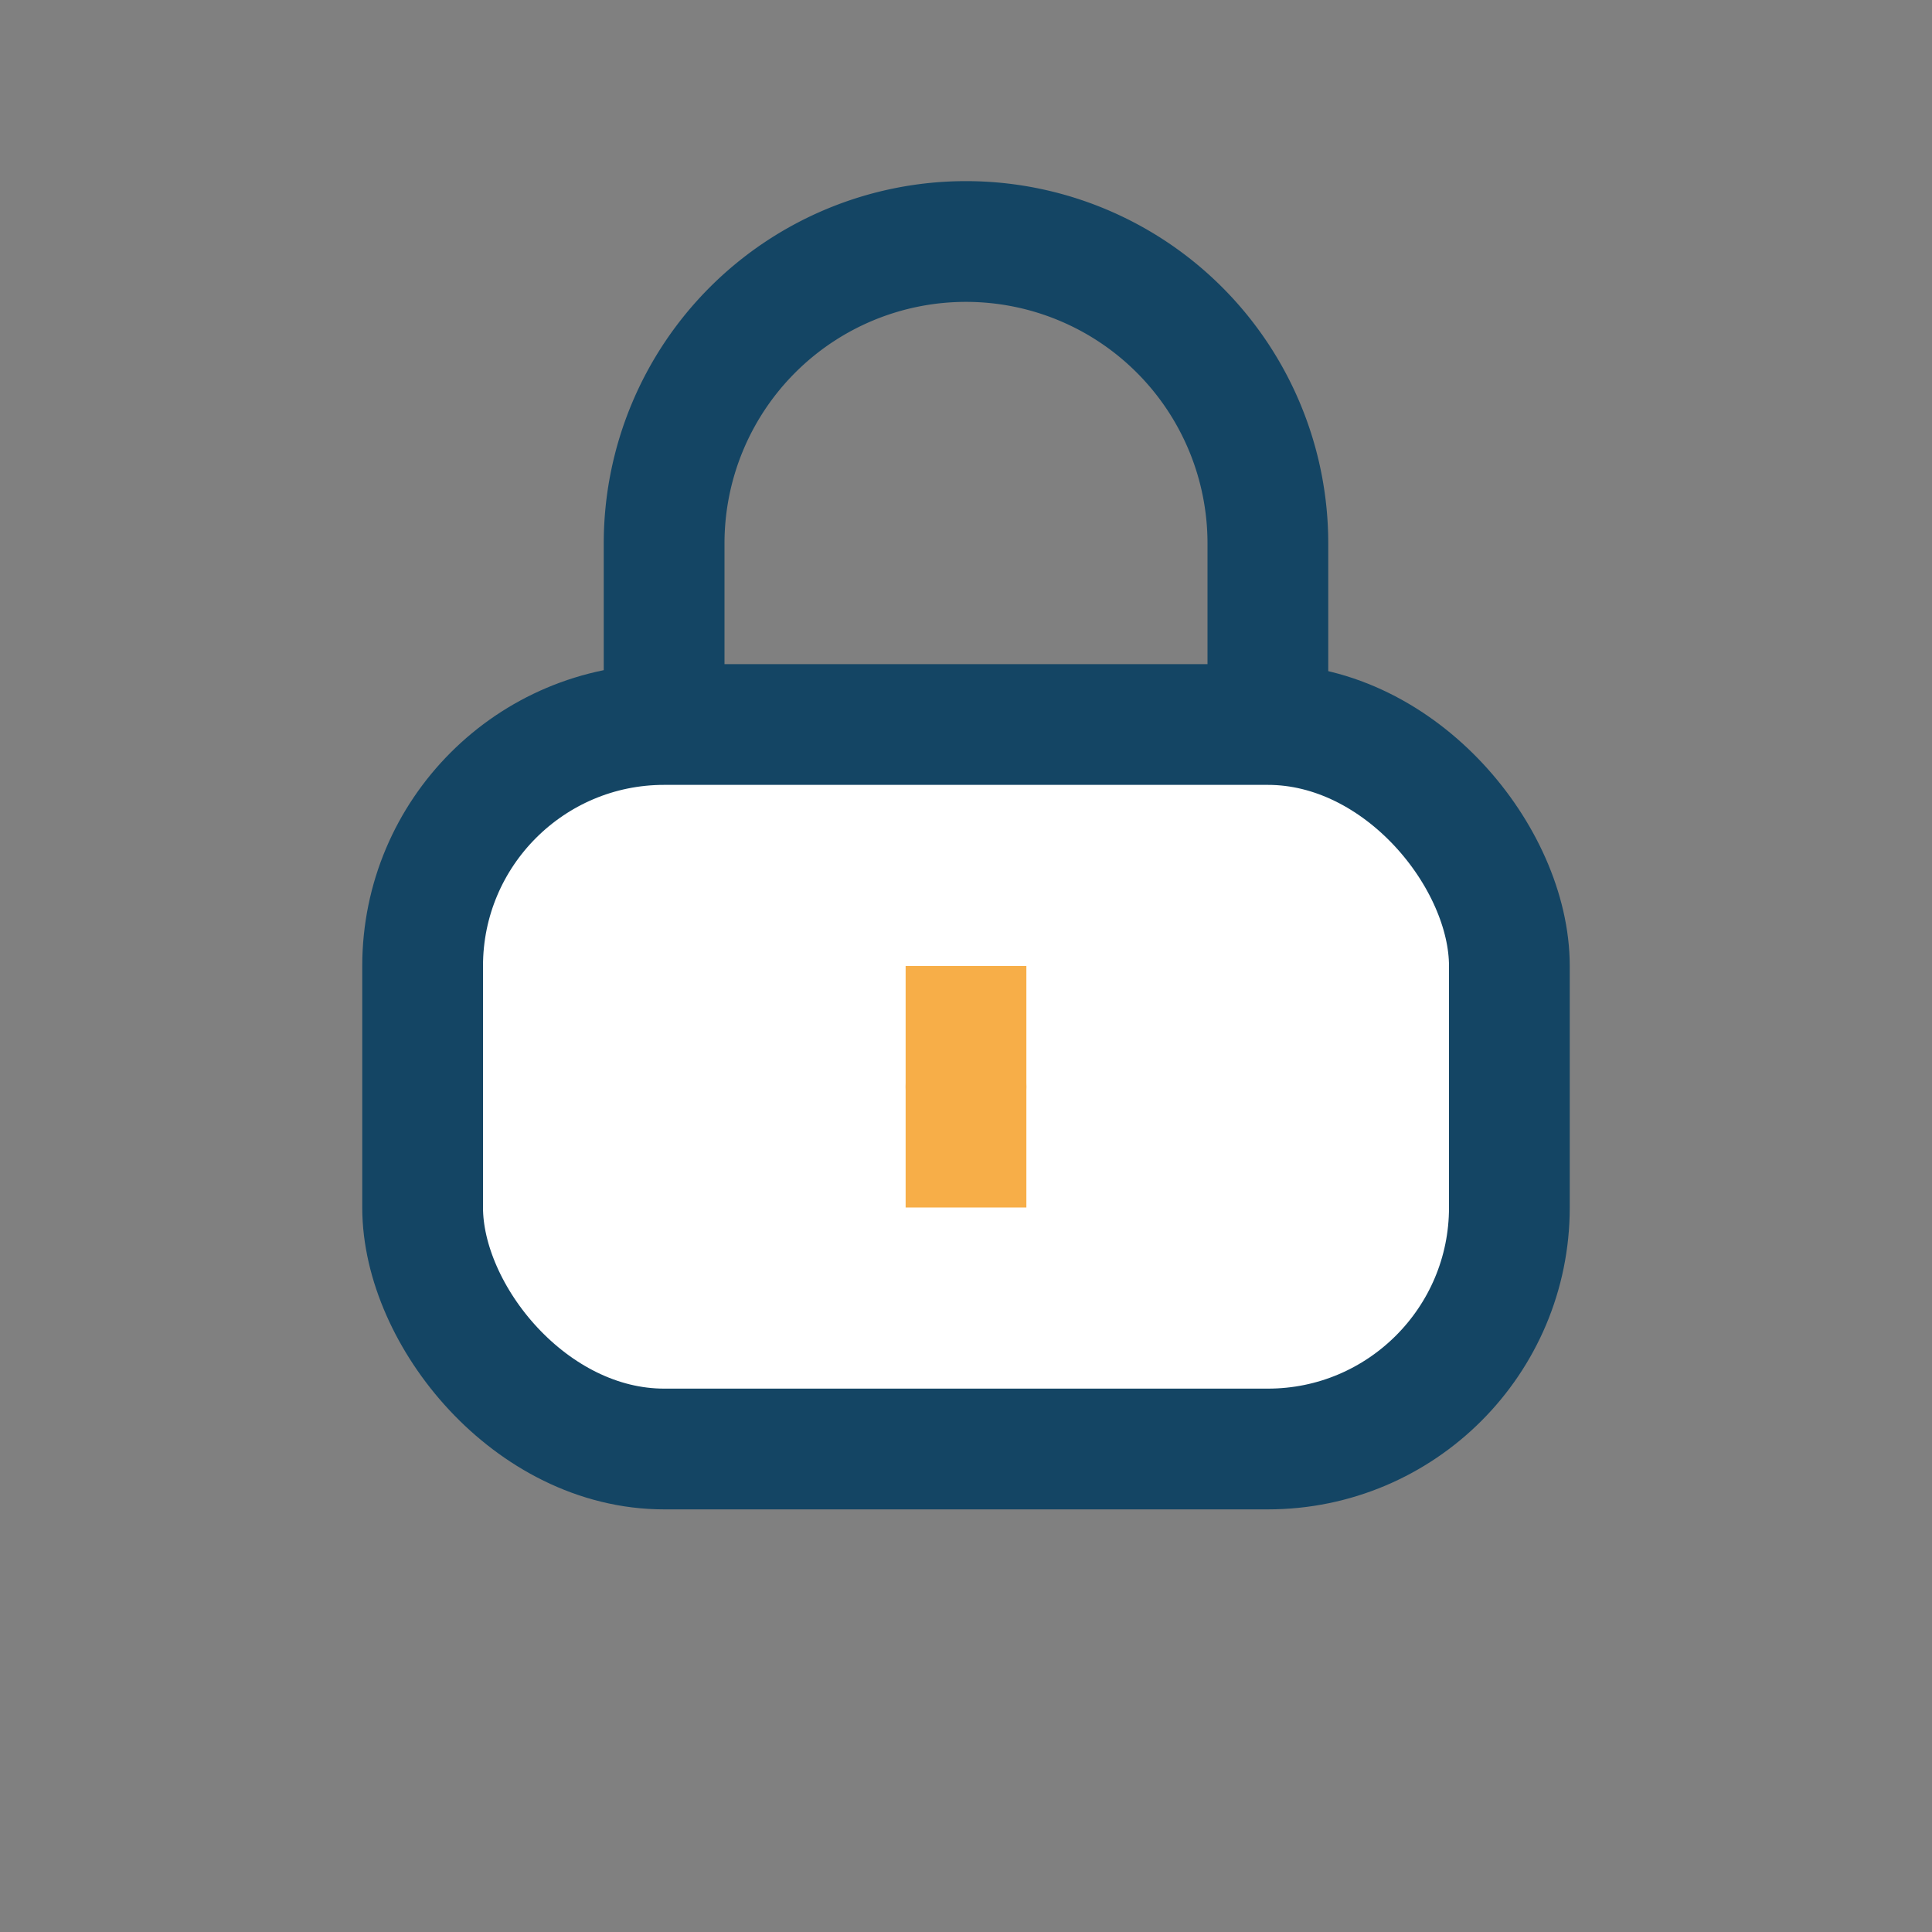
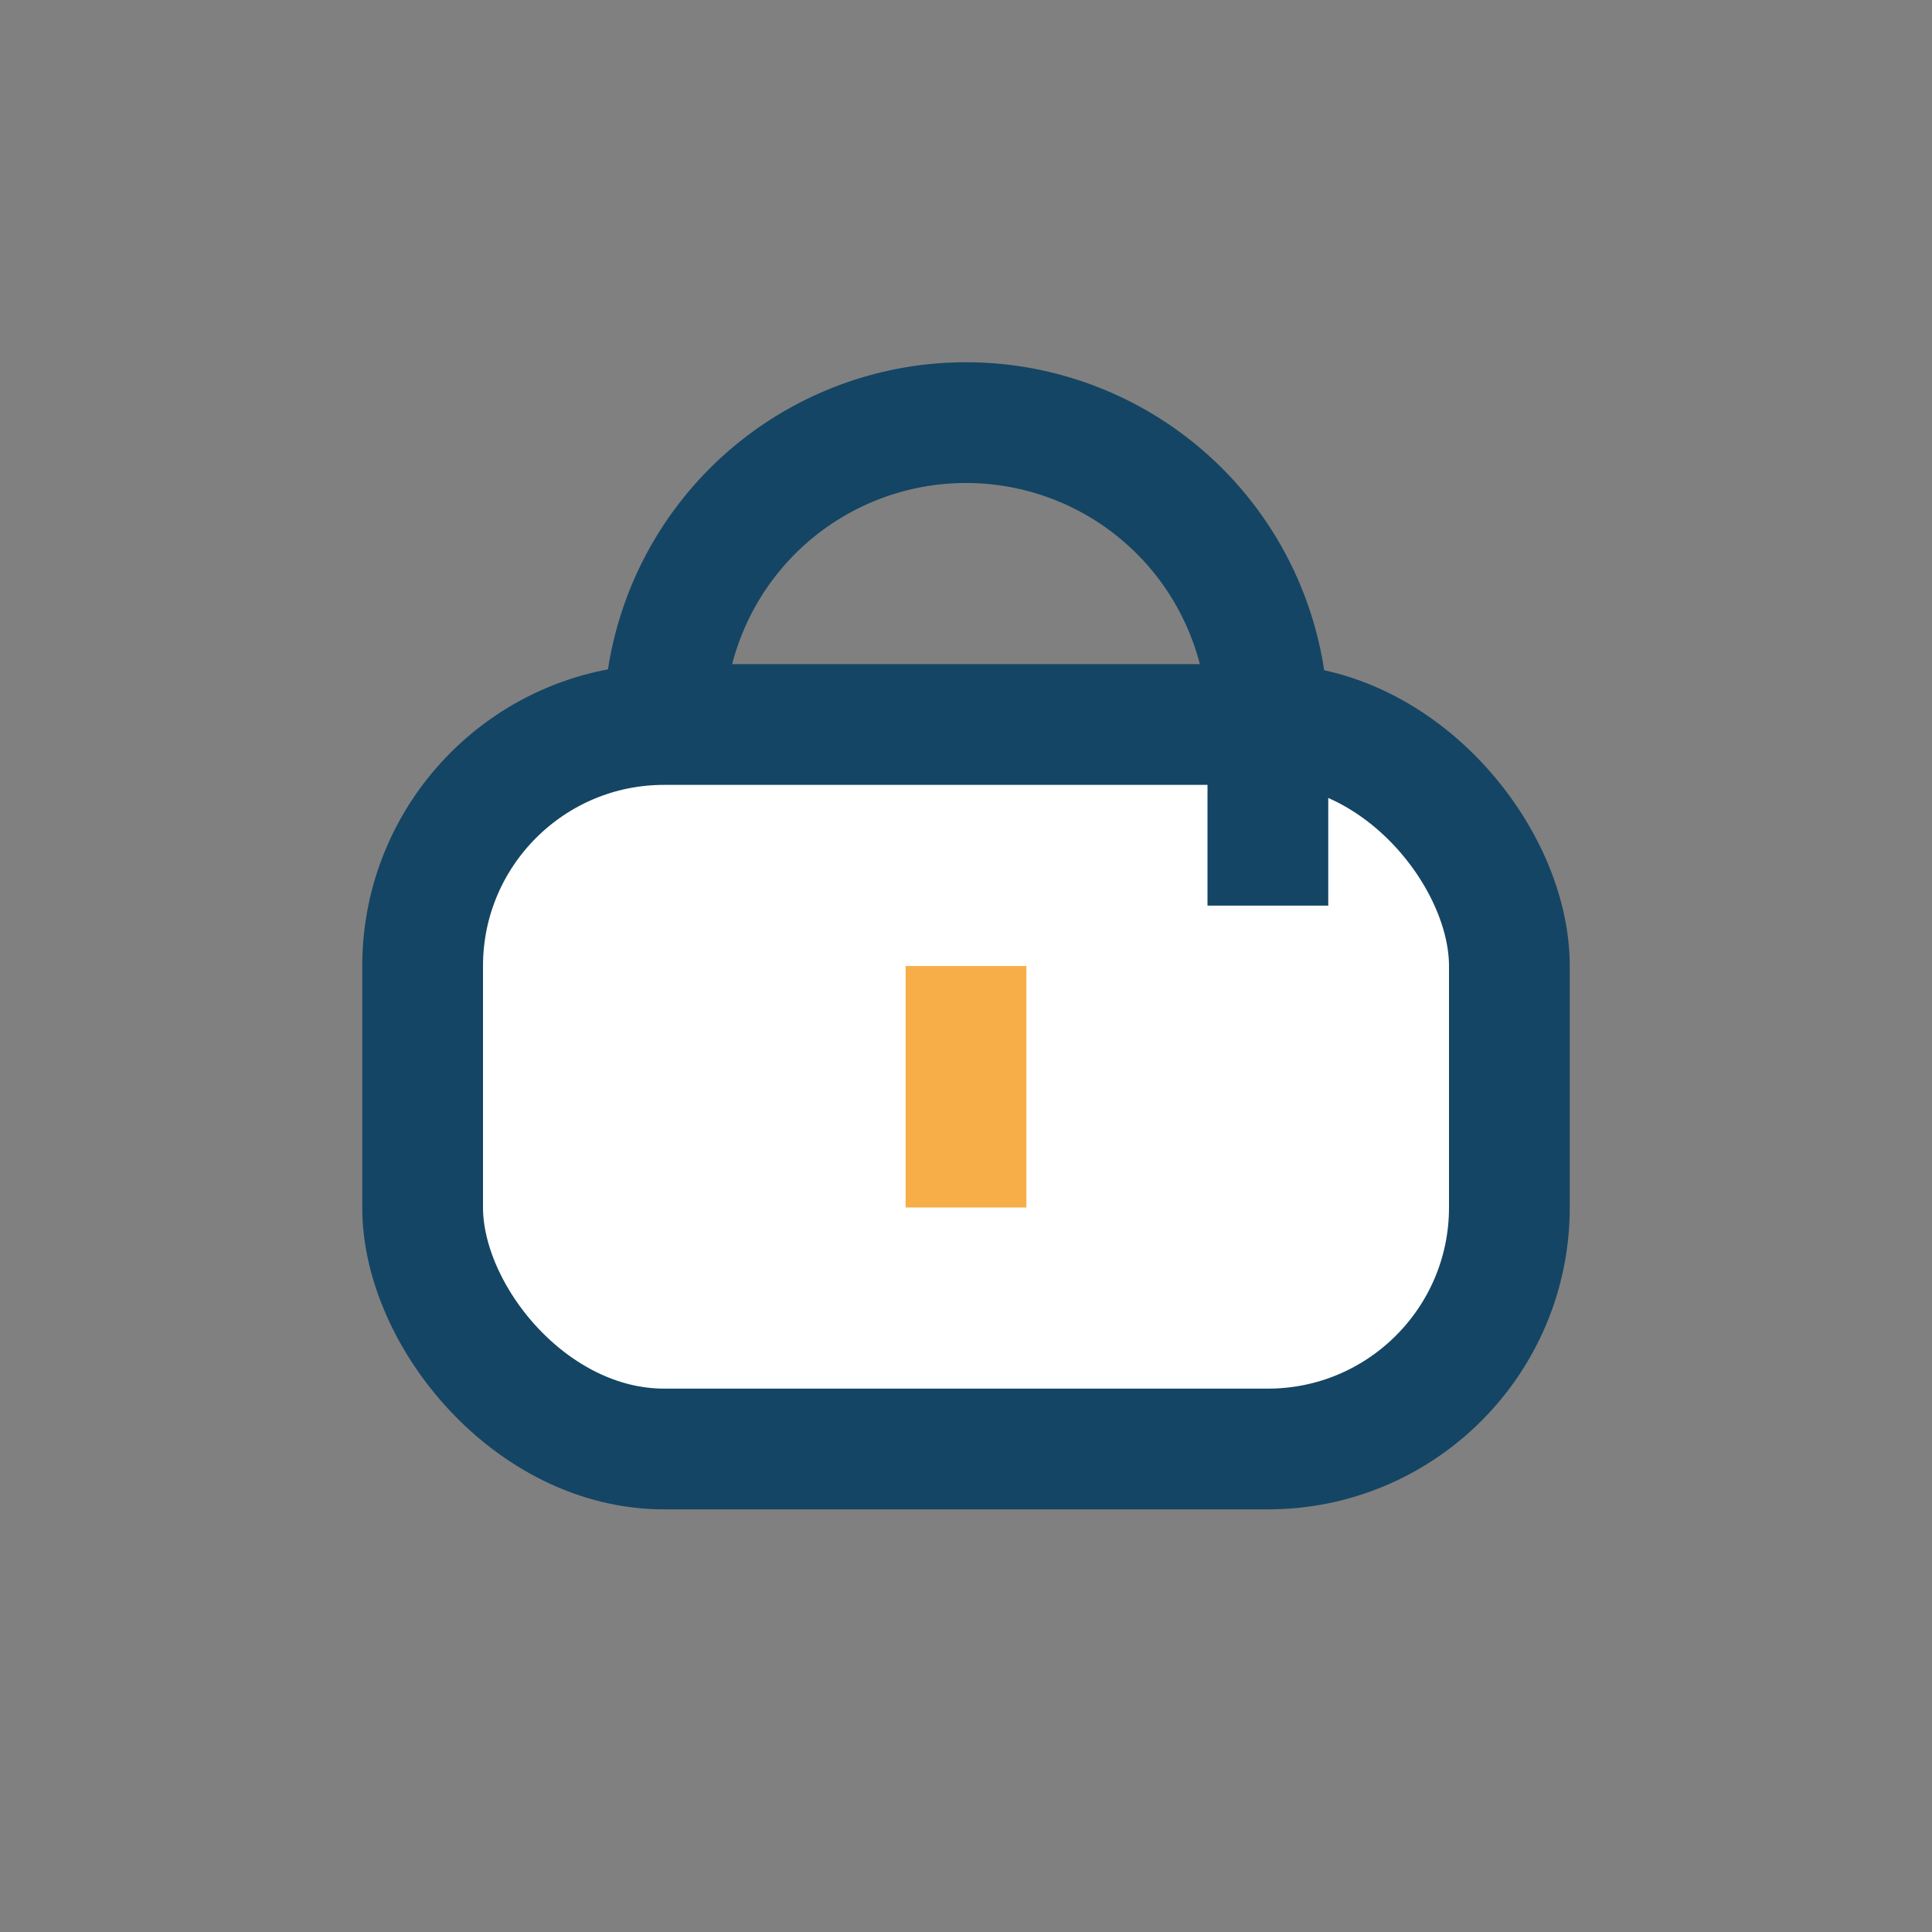
<svg xmlns="http://www.w3.org/2000/svg" width="32" height="32" viewBox="0 0 32 32">
  <rect x="0" y="0" width="32" height="32" fill="#808080" stroke="none" />
  <rect x="7" y="12" width="18" height="12" rx="4" fill="#fff" stroke="#144564" stroke-width="2" />
  <path d="M16 20v-4" stroke="#F7AE48" stroke-width="2" />
-   <circle cx="16" cy="18" r="1" fill="#F7AE48" />
-   <path d="M11 12V9a5 5 0 0110 0v3" stroke="#144564" stroke-width="2" fill="none" />
+   <path d="M11 12a5 5 0 0110 0v3" stroke="#144564" stroke-width="2" fill="none" />
</svg>